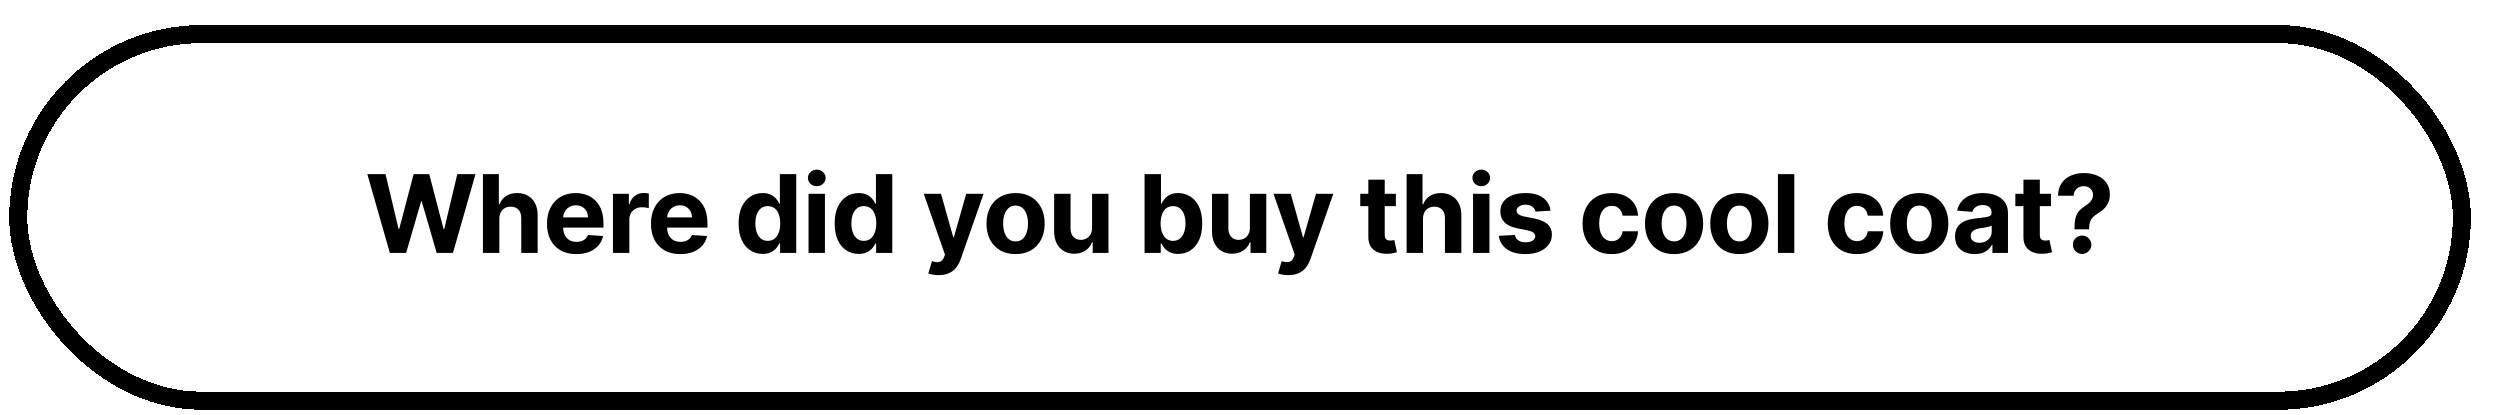
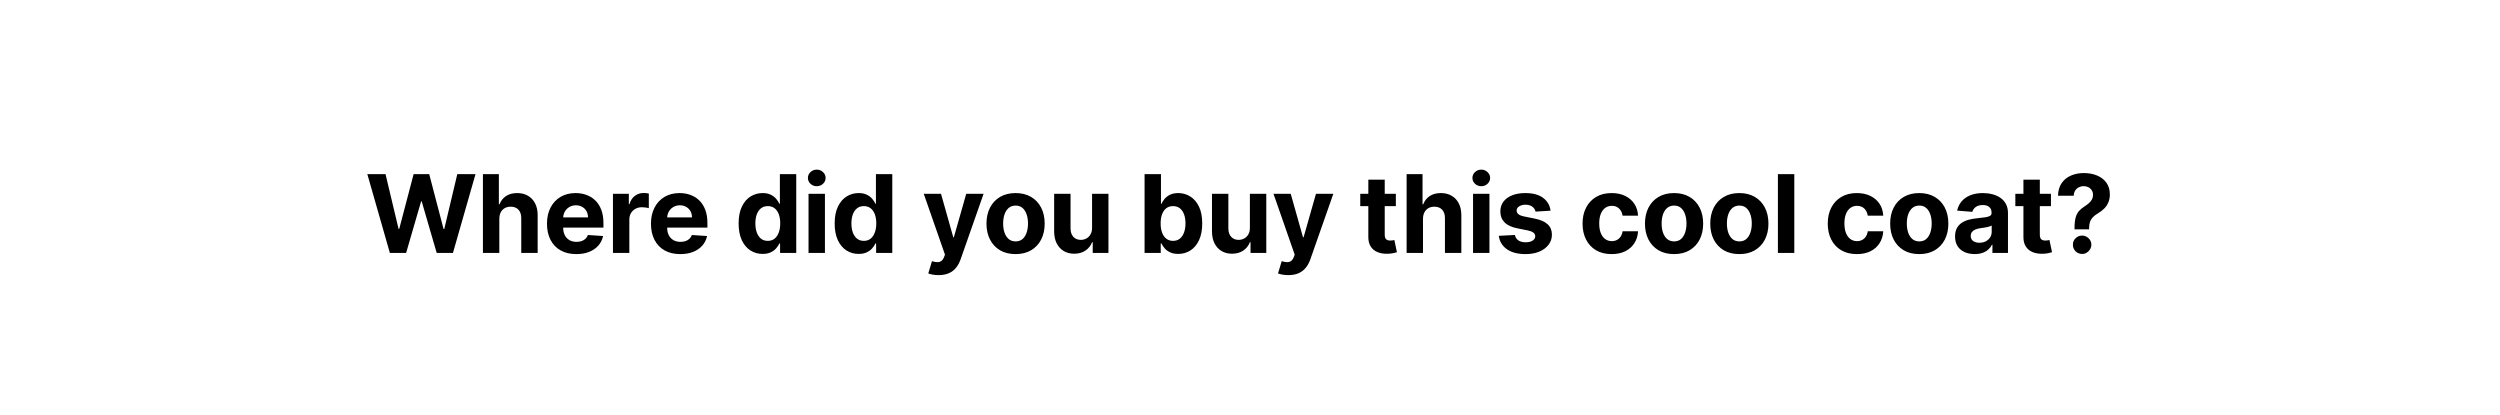
<svg xmlns="http://www.w3.org/2000/svg" width="211" height="35" viewBox="0 0 211 35" fill="none">
  <g filter="url(#filter0_d_319_7015)">
-     <rect x="2.61" y="0.287" width="207.762" height="32.465" rx="16.233" fill="white" shape-rendering="crispEdges" />
    <path d="M34.734 19.52L32.831 12.867H34.367L35.468 17.49H35.524L36.739 12.867H38.054L39.266 17.5H39.324L40.425 12.867H41.962L40.058 19.52H38.687L37.421 15.17H37.369L36.105 19.52H34.734ZM43.972 16.635V19.52H42.588V12.867H43.933V15.411H43.991C44.104 15.116 44.286 14.886 44.537 14.719C44.788 14.55 45.103 14.466 45.482 14.466C45.829 14.466 46.131 14.541 46.388 14.693C46.648 14.842 46.85 15.058 46.993 15.339C47.138 15.619 47.209 15.953 47.207 16.343V19.52H45.823V16.59C45.825 16.282 45.747 16.043 45.589 15.872C45.433 15.701 45.215 15.616 44.933 15.616C44.745 15.616 44.578 15.655 44.433 15.736C44.29 15.816 44.177 15.933 44.095 16.087C44.015 16.238 43.974 16.421 43.972 16.635ZM50.469 19.617C49.956 19.617 49.514 19.513 49.144 19.305C48.776 19.096 48.492 18.799 48.293 18.416C48.093 18.03 47.994 17.574 47.994 17.048C47.994 16.535 48.093 16.084 48.293 15.697C48.492 15.309 48.772 15.007 49.134 14.79C49.498 14.574 49.925 14.466 50.414 14.466C50.743 14.466 51.05 14.519 51.333 14.625C51.619 14.729 51.868 14.886 52.08 15.096C52.295 15.306 52.461 15.57 52.581 15.888C52.7 16.204 52.759 16.575 52.759 16.999V17.379H48.546V16.522H51.457C51.457 16.323 51.413 16.146 51.327 15.992C51.24 15.838 51.12 15.718 50.966 15.632C50.815 15.543 50.638 15.498 50.437 15.498C50.227 15.498 50.04 15.547 49.878 15.645C49.718 15.74 49.592 15.869 49.501 16.031C49.41 16.192 49.364 16.37 49.361 16.567V17.383C49.361 17.629 49.407 17.843 49.498 18.022C49.591 18.202 49.722 18.341 49.891 18.438C50.06 18.536 50.26 18.584 50.492 18.584C50.646 18.584 50.786 18.563 50.914 18.519C51.042 18.476 51.151 18.411 51.242 18.325C51.333 18.238 51.403 18.132 51.45 18.006L52.73 18.091C52.665 18.398 52.532 18.667 52.33 18.896C52.131 19.124 51.873 19.301 51.557 19.429C51.243 19.555 50.881 19.617 50.469 19.617ZM53.562 19.52V14.53H54.903V15.401H54.955C55.046 15.091 55.199 14.857 55.413 14.699C55.627 14.539 55.874 14.459 56.154 14.459C56.223 14.459 56.298 14.463 56.378 14.472C56.458 14.481 56.528 14.493 56.589 14.508V15.736C56.524 15.716 56.434 15.699 56.319 15.684C56.205 15.668 56.1 15.661 56.004 15.661C55.801 15.661 55.619 15.705 55.459 15.794C55.3 15.881 55.175 16.002 55.082 16.158C54.991 16.314 54.945 16.494 54.945 16.697V19.52H53.562ZM59.245 19.617C58.732 19.617 58.29 19.513 57.92 19.305C57.552 19.096 57.268 18.799 57.069 18.416C56.87 18.03 56.77 17.574 56.77 17.048C56.77 16.535 56.87 16.084 57.069 15.697C57.268 15.309 57.549 15.007 57.91 14.79C58.274 14.574 58.701 14.466 59.19 14.466C59.519 14.466 59.826 14.519 60.109 14.625C60.395 14.729 60.644 14.886 60.856 15.096C61.071 15.306 61.238 15.57 61.357 15.888C61.476 16.204 61.535 16.575 61.535 16.999V17.379H57.322V16.522H60.233C60.233 16.323 60.19 16.146 60.103 15.992C60.016 15.838 59.896 15.718 59.742 15.632C59.591 15.543 59.414 15.498 59.213 15.498C59.003 15.498 58.817 15.547 58.654 15.645C58.494 15.74 58.368 15.869 58.277 16.031C58.186 16.192 58.14 16.37 58.138 16.567V17.383C58.138 17.629 58.183 17.843 58.274 18.022C58.367 18.202 58.498 18.341 58.667 18.438C58.836 18.536 59.036 18.584 59.268 18.584C59.422 18.584 59.563 18.563 59.69 18.519C59.818 18.476 59.928 18.411 60.018 18.325C60.109 18.238 60.179 18.132 60.226 18.006L61.506 18.091C61.441 18.398 61.308 18.667 61.107 18.896C60.907 19.124 60.65 19.301 60.334 19.429C60.02 19.555 59.657 19.617 59.245 19.617ZM66.193 19.601C65.814 19.601 65.471 19.504 65.163 19.309C64.858 19.112 64.615 18.823 64.436 18.442C64.258 18.058 64.169 17.588 64.169 17.032C64.169 16.46 64.261 15.985 64.445 15.606C64.629 15.225 64.874 14.94 65.179 14.751C65.487 14.561 65.824 14.466 66.189 14.466C66.469 14.466 66.702 14.513 66.888 14.608C67.076 14.702 67.228 14.819 67.343 14.959C67.46 15.098 67.548 15.234 67.609 15.369H67.651V12.867H69.032V19.52H67.668V18.721H67.609C67.544 18.859 67.452 18.997 67.333 19.133C67.216 19.268 67.063 19.379 66.875 19.468C66.689 19.557 66.461 19.601 66.193 19.601ZM66.631 18.5C66.854 18.5 67.043 18.439 67.197 18.318C67.352 18.195 67.472 18.022 67.554 17.802C67.638 17.581 67.68 17.322 67.68 17.025C67.68 16.729 67.639 16.471 67.557 16.252C67.475 16.033 67.356 15.864 67.2 15.745C67.044 15.626 66.854 15.567 66.631 15.567C66.404 15.567 66.212 15.628 66.056 15.752C65.9 15.875 65.782 16.046 65.702 16.265C65.622 16.484 65.582 16.737 65.582 17.025C65.582 17.315 65.622 17.572 65.702 17.795C65.785 18.016 65.903 18.189 66.056 18.315C66.212 18.438 66.404 18.5 66.631 18.5ZM70.069 19.52V14.53H71.453V19.52H70.069ZM70.764 13.887C70.558 13.887 70.382 13.819 70.234 13.683C70.089 13.544 70.017 13.379 70.017 13.186C70.017 12.995 70.089 12.832 70.234 12.695C70.382 12.557 70.558 12.487 70.764 12.487C70.97 12.487 71.145 12.557 71.29 12.695C71.438 12.832 71.511 12.995 71.511 13.186C71.511 13.379 71.438 13.544 71.29 13.683C71.145 13.819 70.97 13.887 70.764 13.887ZM74.299 19.601C73.92 19.601 73.577 19.504 73.269 19.309C72.964 19.112 72.721 18.823 72.542 18.442C72.364 18.058 72.275 17.588 72.275 17.032C72.275 16.46 72.367 15.985 72.552 15.606C72.736 15.225 72.98 14.94 73.286 14.751C73.593 14.561 73.93 14.466 74.296 14.466C74.575 14.466 74.808 14.513 74.994 14.608C75.183 14.702 75.334 14.819 75.449 14.959C75.566 15.098 75.655 15.234 75.715 15.369H75.757V12.867H77.138V19.52H75.774V18.721H75.715C75.65 18.859 75.558 18.997 75.439 19.133C75.322 19.268 75.17 19.379 74.981 19.468C74.795 19.557 74.568 19.601 74.299 19.601ZM74.738 18.5C74.961 18.5 75.149 18.439 75.303 18.318C75.459 18.195 75.578 18.022 75.66 17.802C75.745 17.581 75.787 17.322 75.787 17.025C75.787 16.729 75.746 16.471 75.663 16.252C75.581 16.033 75.462 15.864 75.306 15.745C75.15 15.626 74.961 15.567 74.738 15.567C74.51 15.567 74.319 15.628 74.163 15.752C74.007 15.875 73.889 16.046 73.808 16.265C73.728 16.484 73.688 16.737 73.688 17.025C73.688 17.315 73.728 17.572 73.808 17.795C73.891 18.016 74.009 18.189 74.163 18.315C74.319 18.438 74.51 18.5 74.738 18.5ZM81.046 21.391C80.871 21.391 80.706 21.377 80.552 21.349C80.401 21.323 80.275 21.289 80.175 21.248L80.487 20.215C80.65 20.265 80.796 20.292 80.926 20.296C81.058 20.301 81.171 20.27 81.267 20.205C81.364 20.14 81.443 20.03 81.504 19.874L81.585 19.663L79.795 14.53H81.251L82.284 18.195H82.335L83.378 14.53H84.843L82.904 20.059C82.811 20.328 82.684 20.561 82.524 20.761C82.366 20.962 82.165 21.117 81.923 21.225C81.68 21.336 81.388 21.391 81.046 21.391ZM87.544 19.617C87.04 19.617 86.603 19.51 86.235 19.296C85.869 19.079 85.587 18.778 85.387 18.393C85.188 18.005 85.088 17.556 85.088 17.045C85.088 16.529 85.188 16.079 85.387 15.693C85.587 15.306 85.869 15.005 86.235 14.79C86.603 14.574 87.04 14.466 87.544 14.466C88.049 14.466 88.484 14.574 88.85 14.79C89.218 15.005 89.502 15.306 89.701 15.693C89.9 16.079 90 16.529 90 17.045C90 17.556 89.9 18.005 89.701 18.393C89.502 18.778 89.218 19.079 88.85 19.296C88.484 19.51 88.049 19.617 87.544 19.617ZM87.551 18.545C87.78 18.545 87.972 18.48 88.126 18.351C88.279 18.218 88.395 18.039 88.473 17.811C88.553 17.584 88.593 17.325 88.593 17.035C88.593 16.745 88.553 16.486 88.473 16.259C88.395 16.031 88.279 15.851 88.126 15.719C87.972 15.587 87.78 15.521 87.551 15.521C87.319 15.521 87.124 15.587 86.966 15.719C86.81 15.851 86.692 16.031 86.612 16.259C86.534 16.486 86.495 16.745 86.495 17.035C86.495 17.325 86.534 17.584 86.612 17.811C86.692 18.039 86.81 18.218 86.966 18.351C87.124 18.48 87.319 18.545 87.551 18.545ZM93.999 17.395V14.53H95.382V19.52H94.054V18.614H94.002C93.889 18.906 93.702 19.141 93.44 19.319C93.18 19.496 92.863 19.585 92.488 19.585C92.155 19.585 91.861 19.509 91.608 19.358C91.355 19.206 91.156 18.99 91.013 18.711C90.873 18.432 90.801 18.097 90.799 17.707V14.53H92.183V17.46C92.185 17.755 92.264 17.988 92.42 18.159C92.576 18.33 92.785 18.416 93.047 18.416C93.214 18.416 93.37 18.378 93.515 18.302C93.66 18.224 93.777 18.109 93.865 17.957C93.956 17.806 94.001 17.619 93.999 17.395ZM98.431 19.52V12.867H99.815V15.369H99.857C99.918 15.234 100.005 15.098 100.12 14.959C100.237 14.819 100.389 14.702 100.575 14.608C100.763 14.513 100.997 14.466 101.277 14.466C101.64 14.466 101.976 14.561 102.284 14.751C102.591 14.94 102.837 15.225 103.021 15.606C103.205 15.985 103.297 16.46 103.297 17.032C103.297 17.588 103.207 18.058 103.027 18.442C102.85 18.823 102.607 19.112 102.3 19.309C101.994 19.504 101.652 19.601 101.273 19.601C101.005 19.601 100.776 19.557 100.588 19.468C100.402 19.379 100.249 19.268 100.13 19.133C100.011 18.997 99.92 18.859 99.857 18.721H99.795V19.52H98.431ZM99.786 17.025C99.786 17.322 99.827 17.581 99.909 17.802C99.991 18.022 100.11 18.195 100.266 18.318C100.422 18.439 100.612 18.5 100.835 18.5C101.06 18.5 101.251 18.438 101.406 18.315C101.562 18.189 101.68 18.016 101.761 17.795C101.843 17.572 101.884 17.315 101.884 17.025C101.884 16.737 101.844 16.484 101.764 16.265C101.684 16.046 101.566 15.875 101.41 15.752C101.254 15.628 101.062 15.567 100.835 15.567C100.61 15.567 100.419 15.626 100.263 15.745C100.109 15.864 99.991 16.033 99.909 16.252C99.827 16.471 99.786 16.729 99.786 17.025ZM107.319 17.395V14.53H108.703V19.52H107.374V18.614H107.322C107.21 18.906 107.023 19.141 106.761 19.319C106.501 19.496 106.183 19.585 105.809 19.585C105.475 19.585 105.182 19.509 104.929 19.358C104.675 19.206 104.477 18.99 104.334 18.711C104.193 18.432 104.122 18.097 104.12 17.707V14.53H105.503V17.46C105.506 17.755 105.585 17.988 105.741 18.159C105.896 18.33 106.105 18.416 106.367 18.416C106.534 18.416 106.69 18.378 106.835 18.302C106.98 18.224 107.097 18.109 107.186 17.957C107.277 17.806 107.321 17.619 107.319 17.395ZM110.564 21.391C110.388 21.391 110.224 21.377 110.07 21.349C109.918 21.323 109.793 21.289 109.693 21.248L110.005 20.215C110.167 20.265 110.313 20.292 110.443 20.296C110.575 20.301 110.689 20.27 110.784 20.205C110.882 20.14 110.961 20.03 111.022 19.874L111.103 19.663L109.313 14.53H110.768L111.801 18.195H111.853L112.896 14.53H114.361L112.422 20.059C112.328 20.328 112.202 20.561 112.042 20.761C111.883 20.962 111.683 21.117 111.441 21.225C111.198 21.336 110.906 21.391 110.564 21.391ZM119.639 14.53V15.57H116.634V14.53H119.639ZM117.316 13.335H118.7V17.987C118.7 18.114 118.719 18.214 118.758 18.285C118.797 18.355 118.851 18.404 118.921 18.432C118.992 18.46 119.074 18.474 119.168 18.474C119.233 18.474 119.298 18.468 119.363 18.458C119.427 18.445 119.477 18.435 119.512 18.428L119.73 19.458C119.66 19.48 119.563 19.505 119.437 19.533C119.312 19.563 119.159 19.582 118.979 19.588C118.646 19.601 118.353 19.557 118.102 19.455C117.853 19.353 117.659 19.195 117.521 18.981C117.382 18.766 117.314 18.496 117.316 18.169V13.335ZM121.93 16.635V19.52H120.547V12.867H121.891V15.411H121.95C122.062 15.116 122.244 14.886 122.496 14.719C122.747 14.55 123.062 14.466 123.441 14.466C123.787 14.466 124.089 14.541 124.347 14.693C124.607 14.842 124.808 15.058 124.951 15.339C125.096 15.619 125.168 15.953 125.166 16.343V19.52H123.782V16.59C123.784 16.282 123.706 16.043 123.548 15.872C123.392 15.701 123.173 15.616 122.892 15.616C122.703 15.616 122.537 15.655 122.392 15.736C122.249 15.816 122.136 15.933 122.054 16.087C121.974 16.238 121.933 16.421 121.93 16.635ZM126.154 19.52V14.53H127.538V19.52H126.154ZM126.849 13.887C126.643 13.887 126.467 13.819 126.32 13.683C126.175 13.544 126.102 13.379 126.102 13.186C126.102 12.995 126.175 12.832 126.32 12.695C126.467 12.557 126.643 12.487 126.849 12.487C127.055 12.487 127.23 12.557 127.375 12.695C127.523 12.832 127.596 12.995 127.596 13.186C127.596 13.379 127.523 13.544 127.375 13.683C127.23 13.819 127.055 13.887 126.849 13.887ZM132.697 15.953L131.43 16.031C131.408 15.923 131.362 15.825 131.29 15.739C131.219 15.65 131.125 15.58 131.008 15.528C130.893 15.474 130.756 15.447 130.595 15.447C130.381 15.447 130.2 15.492 130.053 15.583C129.906 15.672 129.832 15.791 129.832 15.94C129.832 16.059 129.88 16.16 129.975 16.242C130.07 16.325 130.234 16.391 130.465 16.441L131.368 16.622C131.853 16.722 132.215 16.882 132.453 17.103C132.692 17.324 132.811 17.614 132.811 17.974C132.811 18.301 132.714 18.588 132.522 18.834C132.331 19.081 132.069 19.274 131.735 19.413C131.404 19.549 131.022 19.617 130.589 19.617C129.928 19.617 129.402 19.48 129.01 19.205C128.62 18.928 128.392 18.551 128.325 18.074L129.686 18.003C129.727 18.204 129.827 18.358 129.985 18.464C130.143 18.568 130.345 18.62 130.592 18.62C130.835 18.62 131.03 18.574 131.177 18.48C131.326 18.385 131.402 18.263 131.404 18.113C131.402 17.988 131.349 17.885 131.245 17.805C131.141 17.723 130.981 17.66 130.764 17.616L129.9 17.444C129.413 17.347 129.05 17.178 128.812 16.938C128.576 16.697 128.458 16.391 128.458 16.018C128.458 15.698 128.545 15.422 128.718 15.19C128.893 14.958 129.139 14.78 129.455 14.654C129.774 14.528 130.146 14.466 130.573 14.466C131.203 14.466 131.699 14.599 132.06 14.865C132.424 15.132 132.636 15.494 132.697 15.953ZM137.852 19.617C137.341 19.617 136.901 19.509 136.533 19.293C136.167 19.074 135.886 18.771 135.689 18.383C135.494 17.995 135.396 17.549 135.396 17.045C135.396 16.534 135.495 16.085 135.692 15.7C135.891 15.312 136.174 15.01 136.54 14.794C136.906 14.575 137.341 14.466 137.846 14.466C138.281 14.466 138.662 14.545 138.989 14.703C139.316 14.861 139.575 15.083 139.765 15.369C139.956 15.654 140.061 15.99 140.08 16.376H138.775C138.738 16.127 138.64 15.926 138.482 15.775C138.326 15.621 138.122 15.544 137.868 15.544C137.654 15.544 137.467 15.602 137.306 15.719C137.148 15.834 137.025 16.002 136.936 16.223C136.847 16.444 136.803 16.711 136.803 17.025C136.803 17.343 136.846 17.614 136.933 17.837C137.022 18.06 137.146 18.23 137.306 18.347C137.467 18.464 137.654 18.523 137.868 18.523C138.026 18.523 138.168 18.49 138.294 18.425C138.422 18.36 138.527 18.266 138.609 18.143C138.693 18.017 138.749 17.866 138.775 17.691H140.08C140.059 18.072 139.955 18.408 139.769 18.698C139.585 18.986 139.33 19.211 139.005 19.374C138.68 19.536 138.296 19.617 137.852 19.617ZM143.12 19.617C142.616 19.617 142.179 19.51 141.811 19.296C141.445 19.079 141.163 18.778 140.963 18.393C140.764 18.005 140.664 17.556 140.664 17.045C140.664 16.529 140.764 16.079 140.963 15.693C141.163 15.306 141.445 15.005 141.811 14.79C142.179 14.574 142.616 14.466 143.12 14.466C143.625 14.466 144.06 14.574 144.426 14.79C144.794 15.005 145.078 15.306 145.277 15.693C145.476 16.079 145.576 16.529 145.576 17.045C145.576 17.556 145.476 18.005 145.277 18.393C145.078 18.778 144.794 19.079 144.426 19.296C144.06 19.51 143.625 19.617 143.12 19.617ZM143.127 18.545C143.356 18.545 143.548 18.48 143.702 18.351C143.855 18.218 143.971 18.039 144.049 17.811C144.129 17.584 144.169 17.325 144.169 17.035C144.169 16.745 144.129 16.486 144.049 16.259C143.971 16.031 143.855 15.851 143.702 15.719C143.548 15.587 143.356 15.521 143.127 15.521C142.895 15.521 142.7 15.587 142.542 15.719C142.386 15.851 142.268 16.031 142.188 16.259C142.11 16.486 142.071 16.745 142.071 17.035C142.071 17.325 142.11 17.584 142.188 17.811C142.268 18.039 142.386 18.218 142.542 18.351C142.7 18.48 142.895 18.545 143.127 18.545ZM148.629 19.617C148.125 19.617 147.688 19.51 147.32 19.296C146.954 19.079 146.672 18.778 146.472 18.393C146.273 18.005 146.174 17.556 146.174 17.045C146.174 16.529 146.273 16.079 146.472 15.693C146.672 15.306 146.954 15.005 147.32 14.79C147.688 14.574 148.125 14.466 148.629 14.466C149.134 14.466 149.569 14.574 149.935 14.79C150.303 15.005 150.587 15.306 150.786 15.693C150.985 16.079 151.085 16.529 151.085 17.045C151.085 17.556 150.985 18.005 150.786 18.393C150.587 18.778 150.303 19.079 149.935 19.296C149.569 19.51 149.134 19.617 148.629 19.617ZM148.636 18.545C148.865 18.545 149.057 18.48 149.211 18.351C149.365 18.218 149.48 18.039 149.558 17.811C149.638 17.584 149.679 17.325 149.679 17.035C149.679 16.745 149.638 16.486 149.558 16.259C149.48 16.031 149.365 15.851 149.211 15.719C149.057 15.587 148.865 15.521 148.636 15.521C148.404 15.521 148.209 15.587 148.051 15.719C147.895 15.851 147.777 16.031 147.697 16.259C147.619 16.486 147.58 16.745 147.58 17.035C147.58 17.325 147.619 17.584 147.697 17.811C147.777 18.039 147.895 18.218 148.051 18.351C148.209 18.48 148.404 18.545 148.636 18.545ZM153.268 12.867V19.52H151.884V12.867H153.268ZM158.547 19.617C158.036 19.617 157.596 19.509 157.228 19.293C156.862 19.074 156.58 18.771 156.383 18.383C156.188 17.995 156.091 17.549 156.091 17.045C156.091 16.534 156.189 16.085 156.386 15.7C156.586 15.312 156.868 15.01 157.234 14.794C157.6 14.575 158.036 14.466 158.54 14.466C158.975 14.466 159.356 14.545 159.683 14.703C160.01 14.861 160.269 15.083 160.46 15.369C160.65 15.654 160.755 15.99 160.775 16.376H159.469C159.432 16.127 159.335 15.926 159.177 15.775C159.021 15.621 158.816 15.544 158.563 15.544C158.348 15.544 158.161 15.602 158.001 15.719C157.843 15.834 157.719 16.002 157.631 16.223C157.542 16.444 157.497 16.711 157.497 17.025C157.497 17.343 157.541 17.614 157.627 17.837C157.716 18.06 157.841 18.23 158.001 18.347C158.161 18.464 158.348 18.523 158.563 18.523C158.721 18.523 158.863 18.49 158.988 18.425C159.116 18.36 159.221 18.266 159.303 18.143C159.388 18.017 159.443 17.866 159.469 17.691H160.775C160.753 18.072 160.649 18.408 160.463 18.698C160.279 18.986 160.025 19.211 159.7 19.374C159.375 19.536 158.991 19.617 158.547 19.617ZM163.815 19.617C163.31 19.617 162.874 19.51 162.506 19.296C162.14 19.079 161.857 18.778 161.658 18.393C161.458 18.005 161.359 17.556 161.359 17.045C161.359 16.529 161.458 16.079 161.658 15.693C161.857 15.306 162.14 15.005 162.506 14.79C162.874 14.574 163.31 14.466 163.815 14.466C164.319 14.466 164.754 14.574 165.12 14.79C165.489 15.005 165.772 15.306 165.971 15.693C166.171 16.079 166.27 16.529 166.27 17.045C166.27 17.556 166.171 18.005 165.971 18.393C165.772 18.778 165.489 19.079 165.12 19.296C164.754 19.51 164.319 19.617 163.815 19.617ZM163.821 18.545C164.051 18.545 164.242 18.48 164.396 18.351C164.55 18.218 164.666 18.039 164.744 17.811C164.824 17.584 164.864 17.325 164.864 17.035C164.864 16.745 164.824 16.486 164.744 16.259C164.666 16.031 164.55 15.851 164.396 15.719C164.242 15.587 164.051 15.521 163.821 15.521C163.589 15.521 163.394 15.587 163.236 15.719C163.08 15.851 162.962 16.031 162.882 16.259C162.804 16.486 162.765 16.745 162.765 17.035C162.765 17.325 162.804 17.584 162.882 17.811C162.962 18.039 163.08 18.218 163.236 18.351C163.394 18.48 163.589 18.545 163.821 18.545ZM168.492 19.614C168.174 19.614 167.89 19.559 167.641 19.448C167.392 19.336 167.195 19.17 167.05 18.951C166.907 18.731 166.836 18.456 166.836 18.126C166.836 17.849 166.886 17.616 166.988 17.428C167.09 17.24 167.229 17.088 167.404 16.973C167.579 16.858 167.779 16.772 168.002 16.713C168.227 16.655 168.463 16.614 168.71 16.59C169 16.56 169.234 16.532 169.411 16.506C169.589 16.477 169.718 16.436 169.798 16.382C169.878 16.328 169.918 16.248 169.918 16.142V16.122C169.918 15.916 169.853 15.757 169.723 15.645C169.596 15.532 169.414 15.476 169.178 15.476C168.929 15.476 168.73 15.531 168.583 15.641C168.436 15.75 168.338 15.886 168.291 16.051L167.011 15.947C167.076 15.644 167.204 15.382 167.394 15.161C167.585 14.938 167.831 14.767 168.132 14.648C168.435 14.526 168.786 14.466 169.184 14.466C169.461 14.466 169.727 14.498 169.98 14.563C170.235 14.628 170.462 14.729 170.659 14.865C170.858 15.002 171.015 15.177 171.13 15.391C171.245 15.604 171.302 15.858 171.302 16.155V19.52H169.99V18.828H169.951C169.871 18.984 169.763 19.121 169.629 19.241C169.495 19.358 169.333 19.45 169.145 19.517C168.957 19.582 168.739 19.614 168.492 19.614ZM168.888 18.659C169.092 18.659 169.272 18.619 169.428 18.539C169.584 18.457 169.706 18.346 169.795 18.208C169.884 18.069 169.928 17.912 169.928 17.737V17.207C169.885 17.235 169.825 17.261 169.749 17.285C169.676 17.307 169.592 17.327 169.499 17.347C169.406 17.364 169.313 17.38 169.22 17.395C169.127 17.409 169.042 17.42 168.966 17.431C168.804 17.455 168.662 17.493 168.541 17.545C168.42 17.597 168.325 17.667 168.258 17.756C168.191 17.843 168.158 17.951 168.158 18.081C168.158 18.269 168.226 18.413 168.362 18.513C168.501 18.61 168.676 18.659 168.888 18.659ZM174.929 14.53V15.57H171.924V14.53H174.929ZM172.606 13.335H173.99V17.987C173.99 18.114 174.009 18.214 174.048 18.285C174.087 18.355 174.142 18.404 174.211 18.432C174.282 18.46 174.365 18.474 174.458 18.474C174.523 18.474 174.588 18.468 174.653 18.458C174.718 18.445 174.767 18.435 174.802 18.428L175.02 19.458C174.95 19.48 174.853 19.505 174.727 19.533C174.602 19.563 174.449 19.582 174.269 19.588C173.936 19.601 173.644 19.557 173.392 19.455C173.143 19.353 172.949 19.195 172.811 18.981C172.672 18.766 172.604 18.496 172.606 18.169V13.335ZM176.918 17.525V17.415C176.921 17.036 176.954 16.734 177.019 16.509C177.086 16.284 177.184 16.102 177.311 15.963C177.439 15.824 177.593 15.699 177.773 15.586C177.907 15.5 178.027 15.41 178.133 15.317C178.239 15.223 178.324 15.121 178.387 15.008C178.449 14.893 178.481 14.765 178.481 14.625C178.481 14.475 178.445 14.344 178.374 14.232C178.302 14.119 178.206 14.033 178.085 13.972C177.965 13.911 177.833 13.881 177.688 13.881C177.547 13.881 177.414 13.912 177.289 13.975C177.163 14.036 177.06 14.127 176.98 14.248C176.9 14.367 176.857 14.515 176.85 14.693H175.525C175.536 14.26 175.64 13.902 175.837 13.621C176.034 13.337 176.295 13.126 176.62 12.988C176.944 12.847 177.303 12.777 177.695 12.777C178.126 12.777 178.507 12.848 178.838 12.991C179.169 13.132 179.429 13.336 179.618 13.605C179.806 13.873 179.9 14.197 179.9 14.576C179.9 14.829 179.858 15.055 179.774 15.252C179.691 15.447 179.576 15.62 179.426 15.771C179.277 15.921 179.1 16.056 178.897 16.177C178.726 16.279 178.585 16.385 178.474 16.496C178.366 16.606 178.285 16.734 178.231 16.879C178.179 17.024 178.152 17.203 178.15 17.415V17.525H176.918ZM177.562 19.604C177.345 19.604 177.16 19.529 177.006 19.377C176.855 19.223 176.78 19.039 176.782 18.825C176.78 18.613 176.855 18.431 177.006 18.279C177.16 18.128 177.345 18.052 177.562 18.052C177.767 18.052 177.948 18.128 178.104 18.279C178.26 18.431 178.339 18.613 178.341 18.825C178.339 18.968 178.301 19.099 178.227 19.218C178.156 19.335 178.062 19.429 177.945 19.5C177.828 19.57 177.7 19.604 177.562 19.604Z" fill="black" />
-     <rect x="3.372" y="1.05" width="206.237" height="30.94" rx="15.47" stroke="black" stroke-width="1.525" shape-rendering="crispEdges" />
  </g>
  <defs>
    <filter id="filter0_d_319_7015" x="0.78" y="0.287" width="209.591" height="34.294" filterUnits="userSpaceOnUse" color-interpolation-filters="sRGB">
      <feFlood flood-opacity="0" result="BackgroundImageFix" />
      <feColorMatrix in="SourceAlpha" type="matrix" values="0 0 0 0 0 0 0 0 0 0 0 0 0 0 0 0 0 0 127 0" result="hardAlpha" />
      <feOffset dx="-1.829" dy="1.829" />
      <feComposite in2="hardAlpha" operator="out" />
      <feColorMatrix type="matrix" values="0 0 0 0 0 0 0 0 0 0 0 0 0 0 0 0 0 0 1 0" />
      <feBlend mode="normal" in2="BackgroundImageFix" result="effect1_dropShadow_319_7015" />
      <feBlend mode="normal" in="SourceGraphic" in2="effect1_dropShadow_319_7015" result="shape" />
    </filter>
  </defs>
</svg>